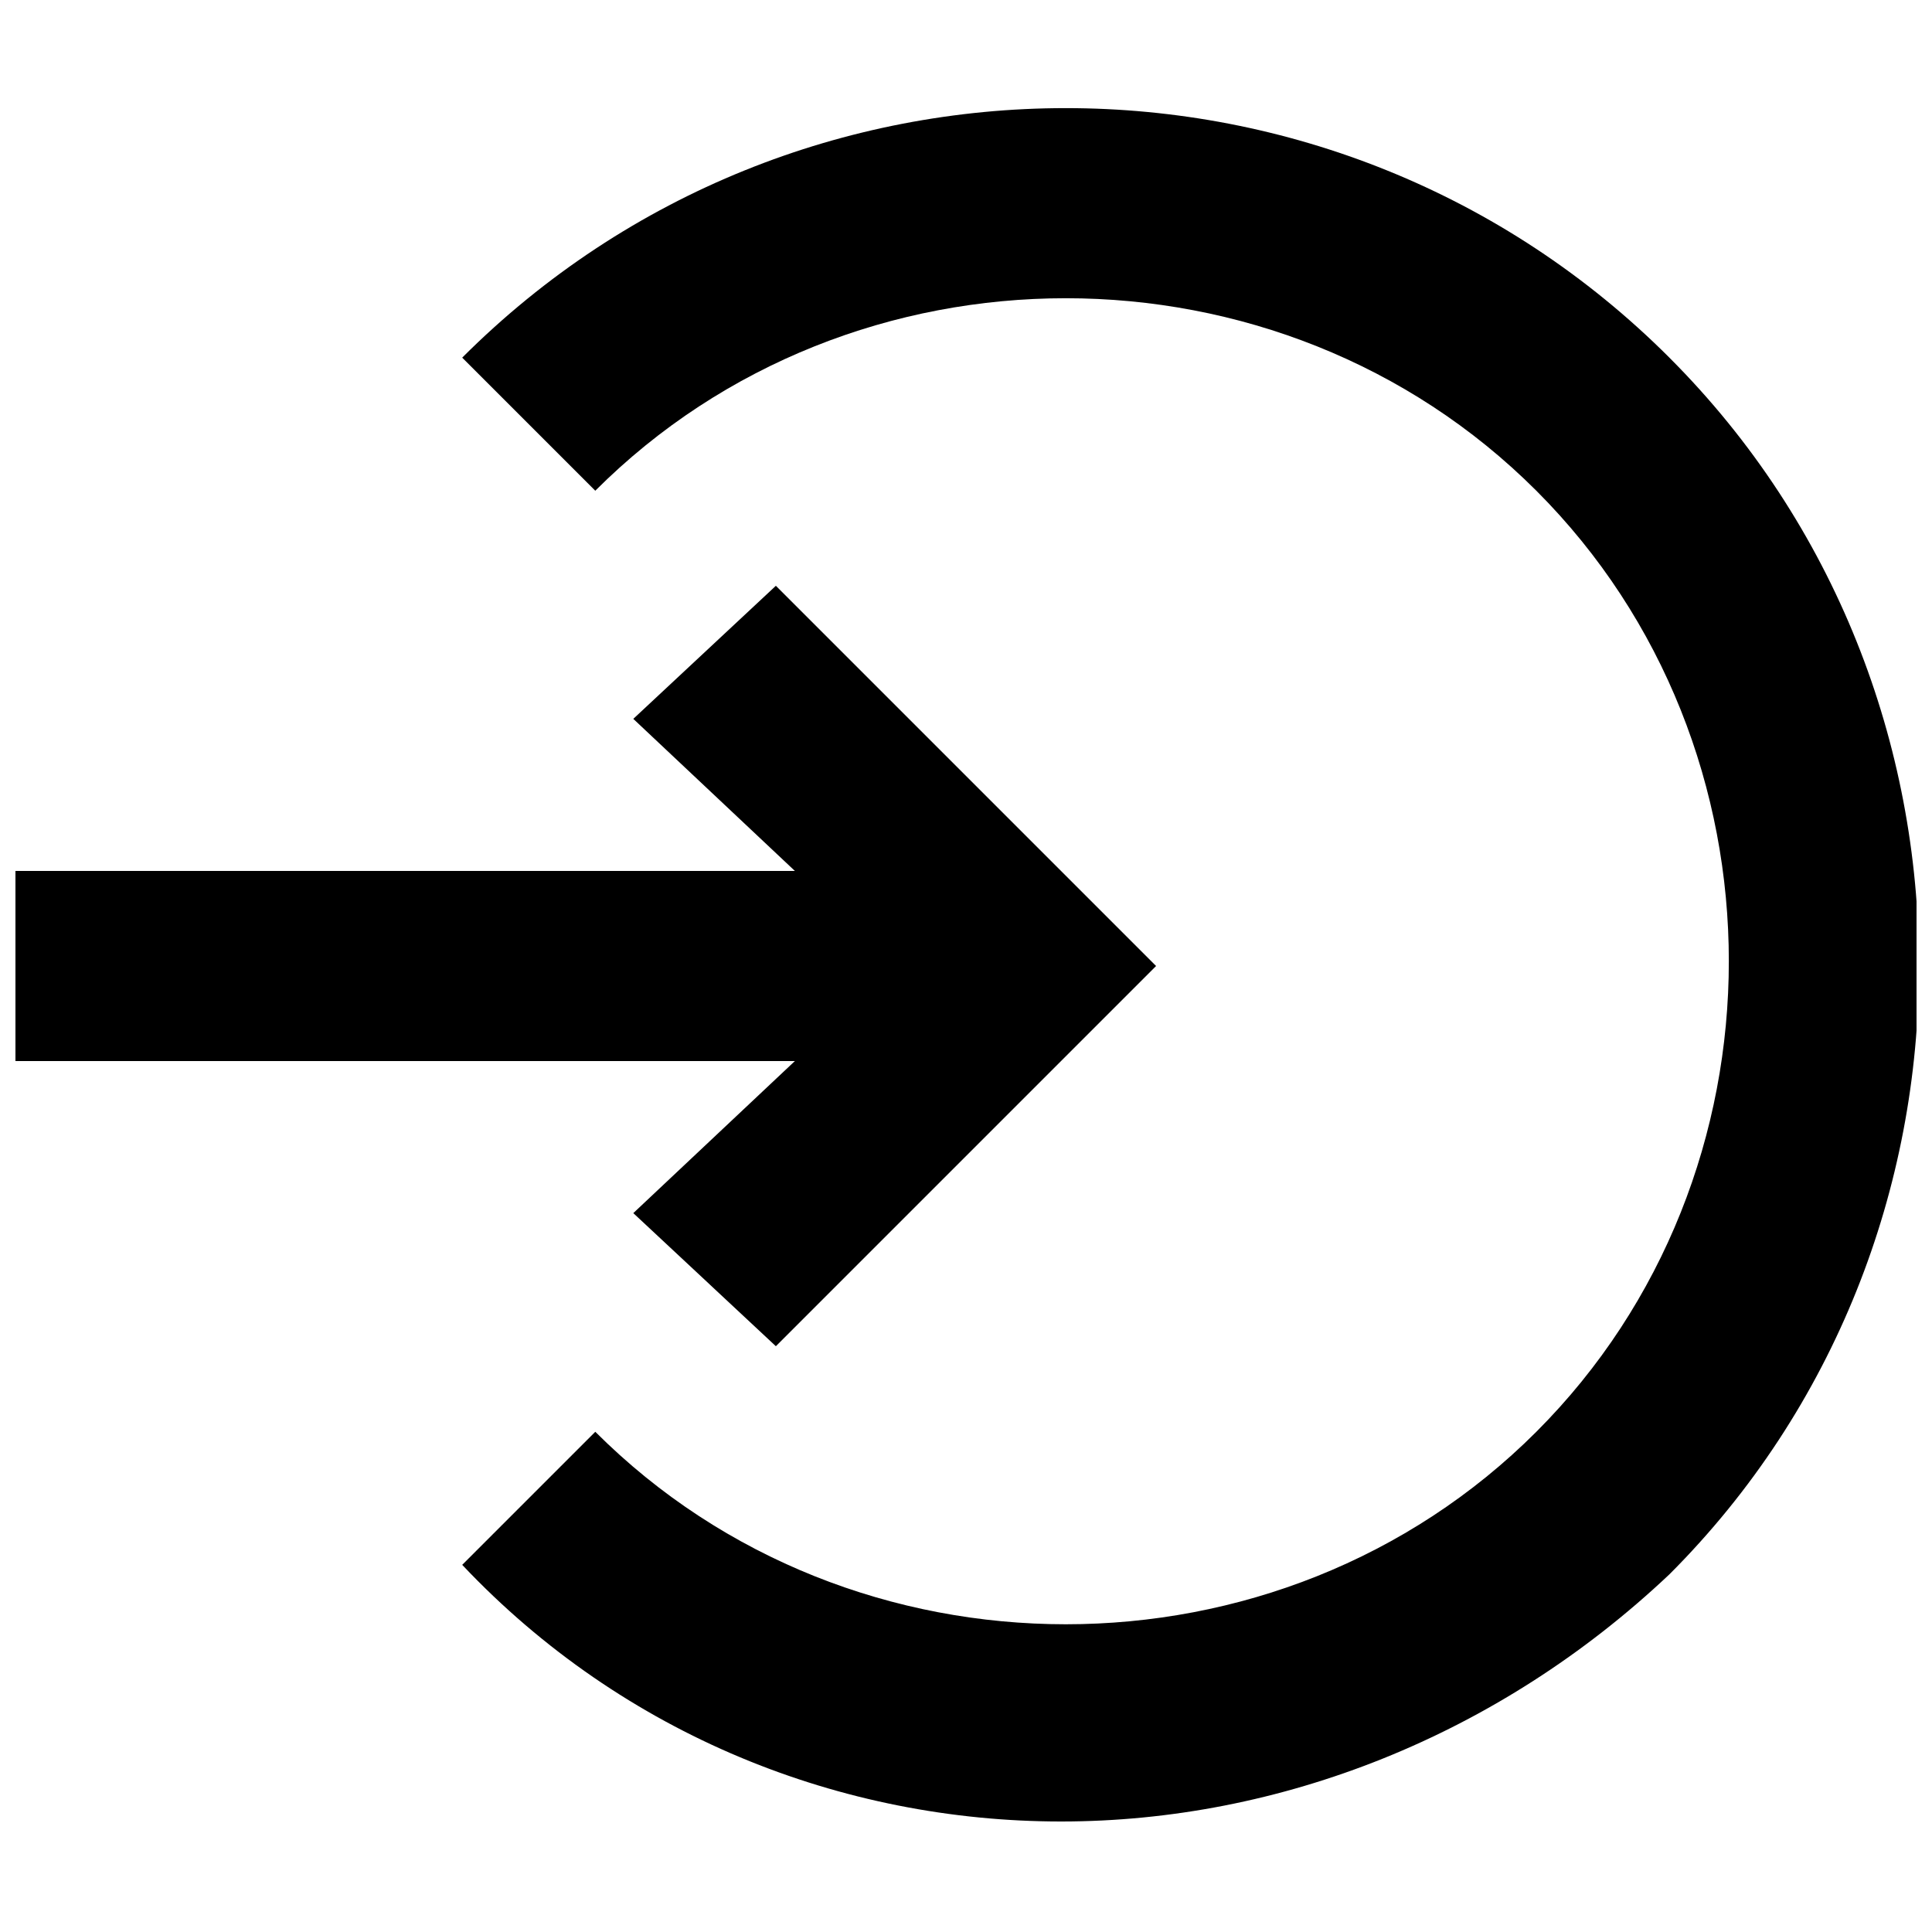
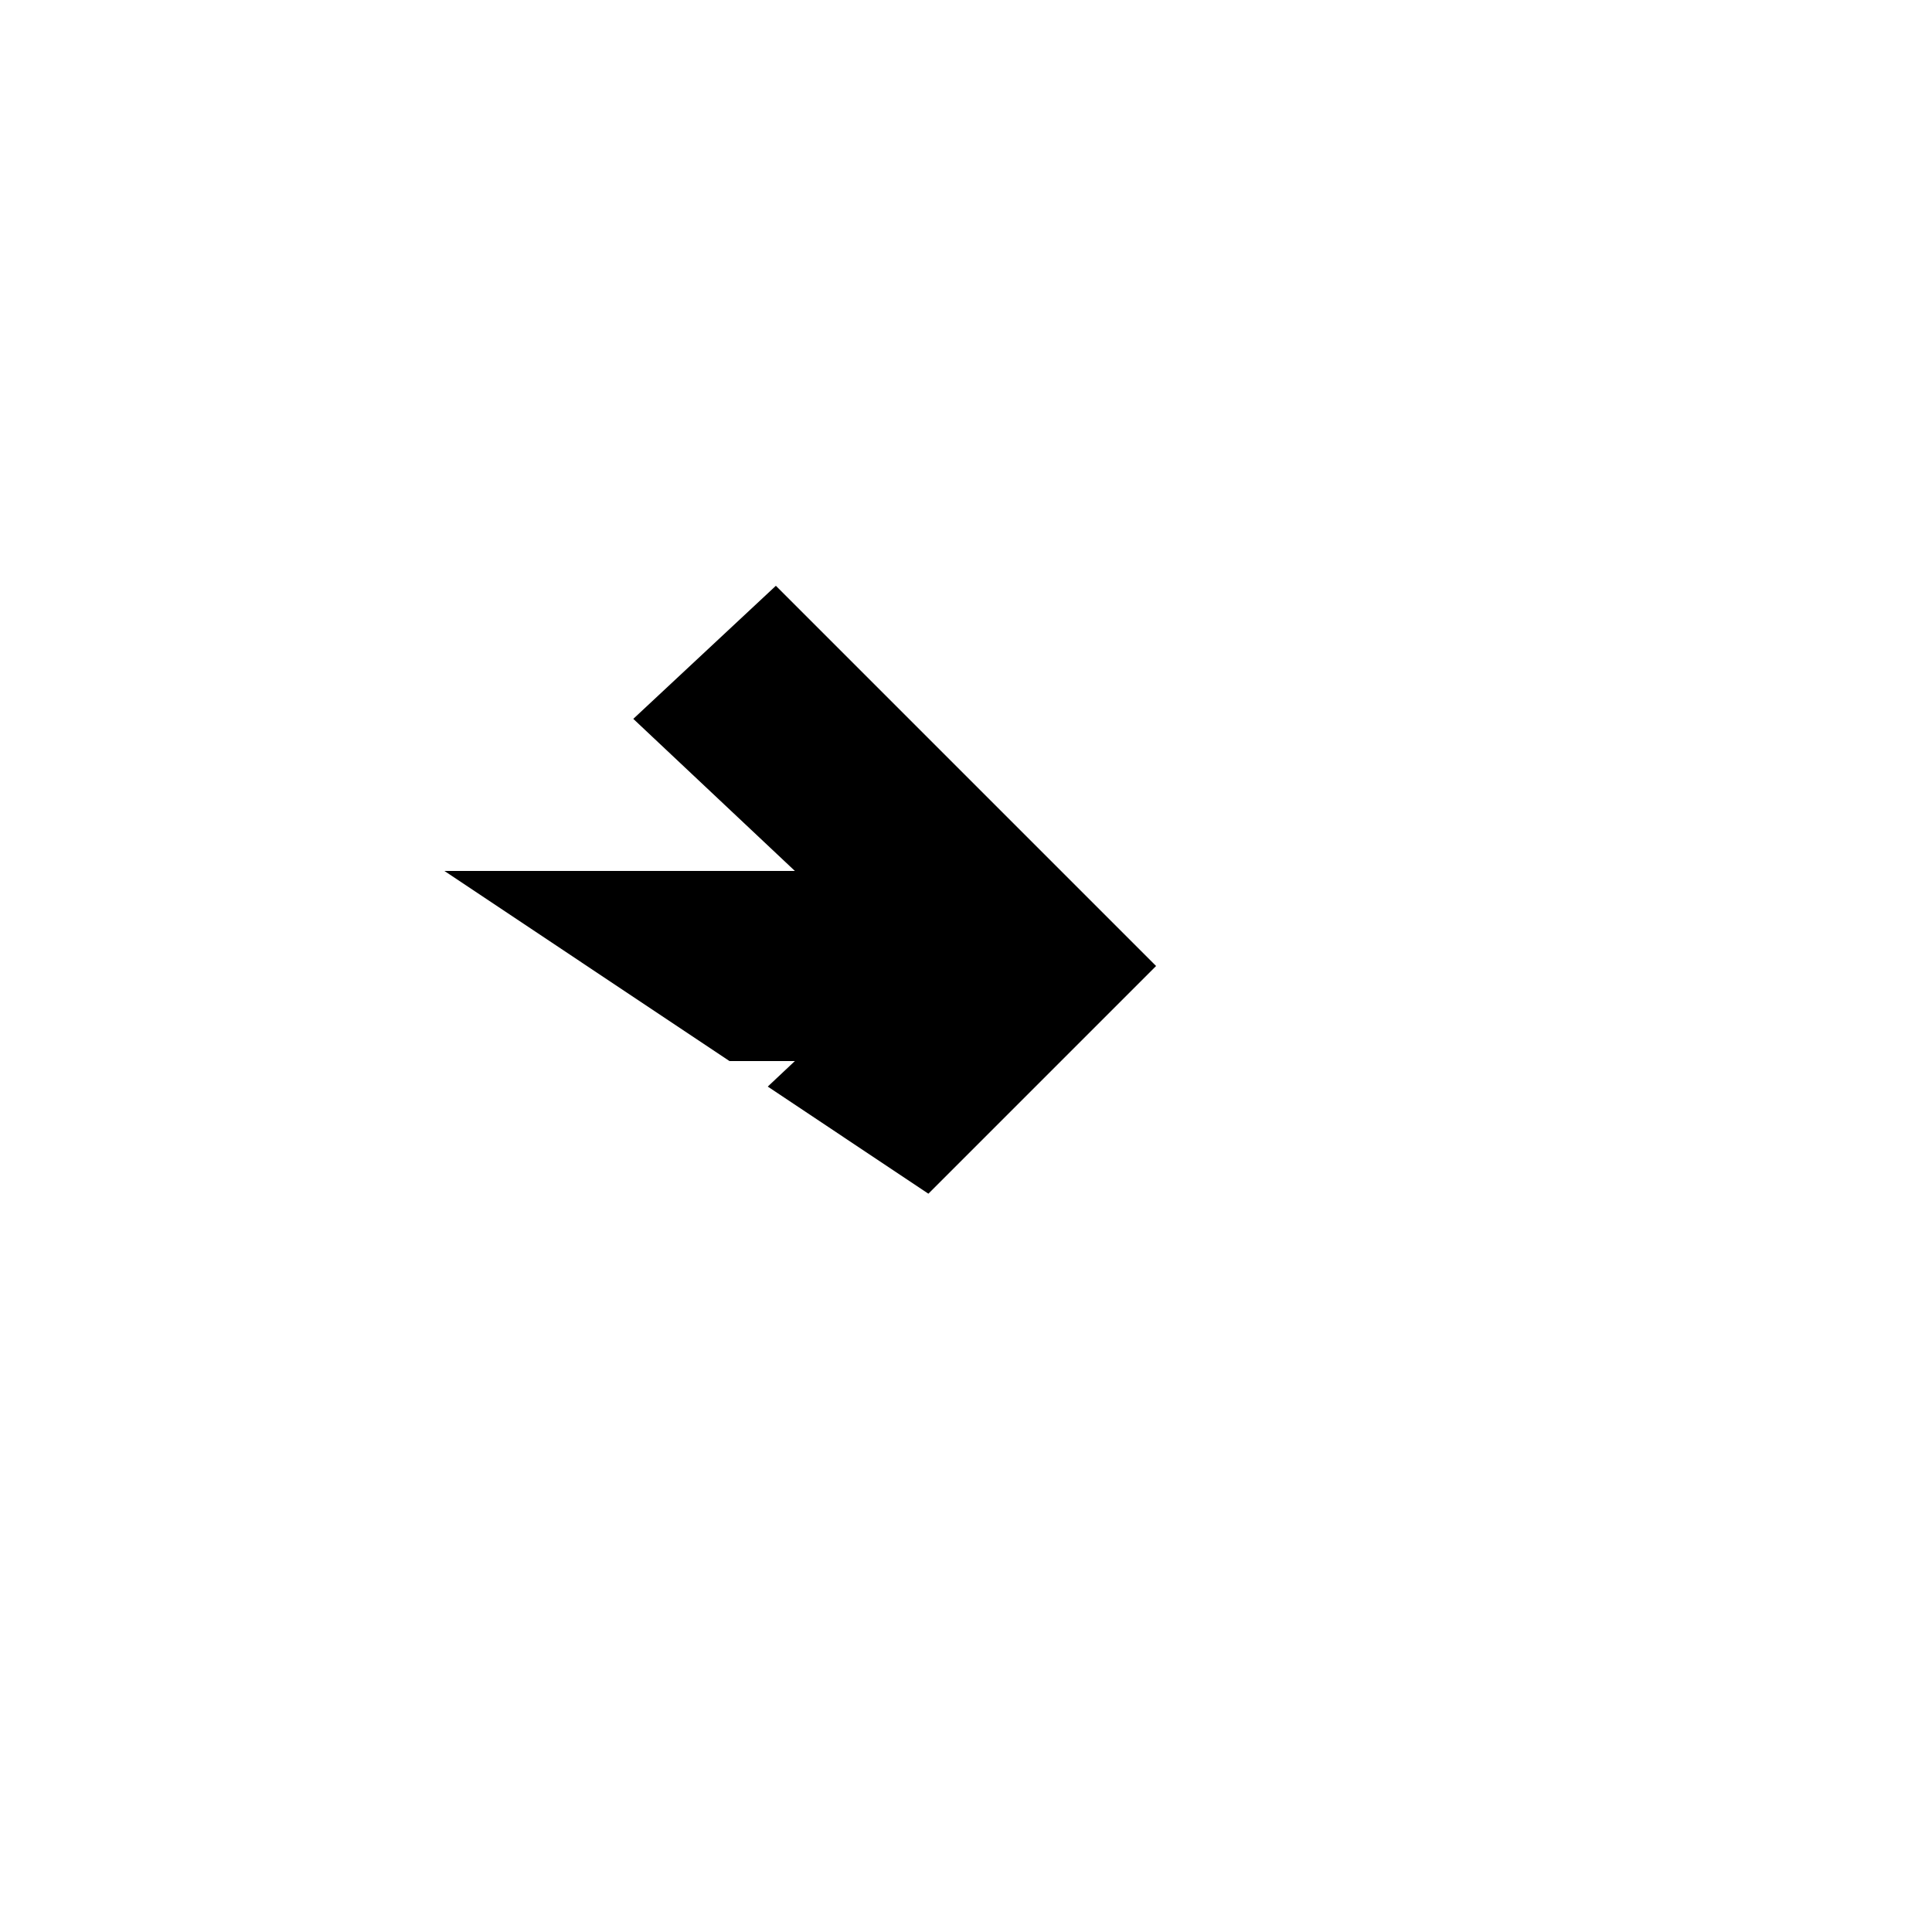
<svg xmlns="http://www.w3.org/2000/svg" width="800px" height="800px" version="1.1" viewBox="144 144 512 512">
  <defs>
    <clipPath id="b">
-       <path d="m148.09 299h302.91v202h-302.91z" />
+       <path d="m148.09 299h302.91v202z" />
    </clipPath>
    <clipPath id="a">
      <path d="m266 172h385.9v455h-385.9z" />
    </clipPath>
  </defs>
  <g>
    <g clip-path="url(#b)">
      <path d="m311.83 465.49 37.785 35.27 100.76-100.76-100.76-100.76-37.785 35.266 42.824 40.305h-206.56v50.379h206.56z" />
    </g>
    <g clip-path="url(#a)">
-       <path d="m586.41 238.78c-88.168-88.168-231.75-88.168-319.92 0l35.266 35.266c68.016-68.016 181.37-68.016 249.39 0s68.016 181.37 0 249.39-181.37 68.016-249.39 0l-35.266 35.266c42.824 45.344 100.76 68.012 158.7 68.012s115.88-22.672 161.22-65.496c88.168-88.164 88.168-234.27 0-322.43z" />
-     </g>
+       </g>
  </g>
</svg>